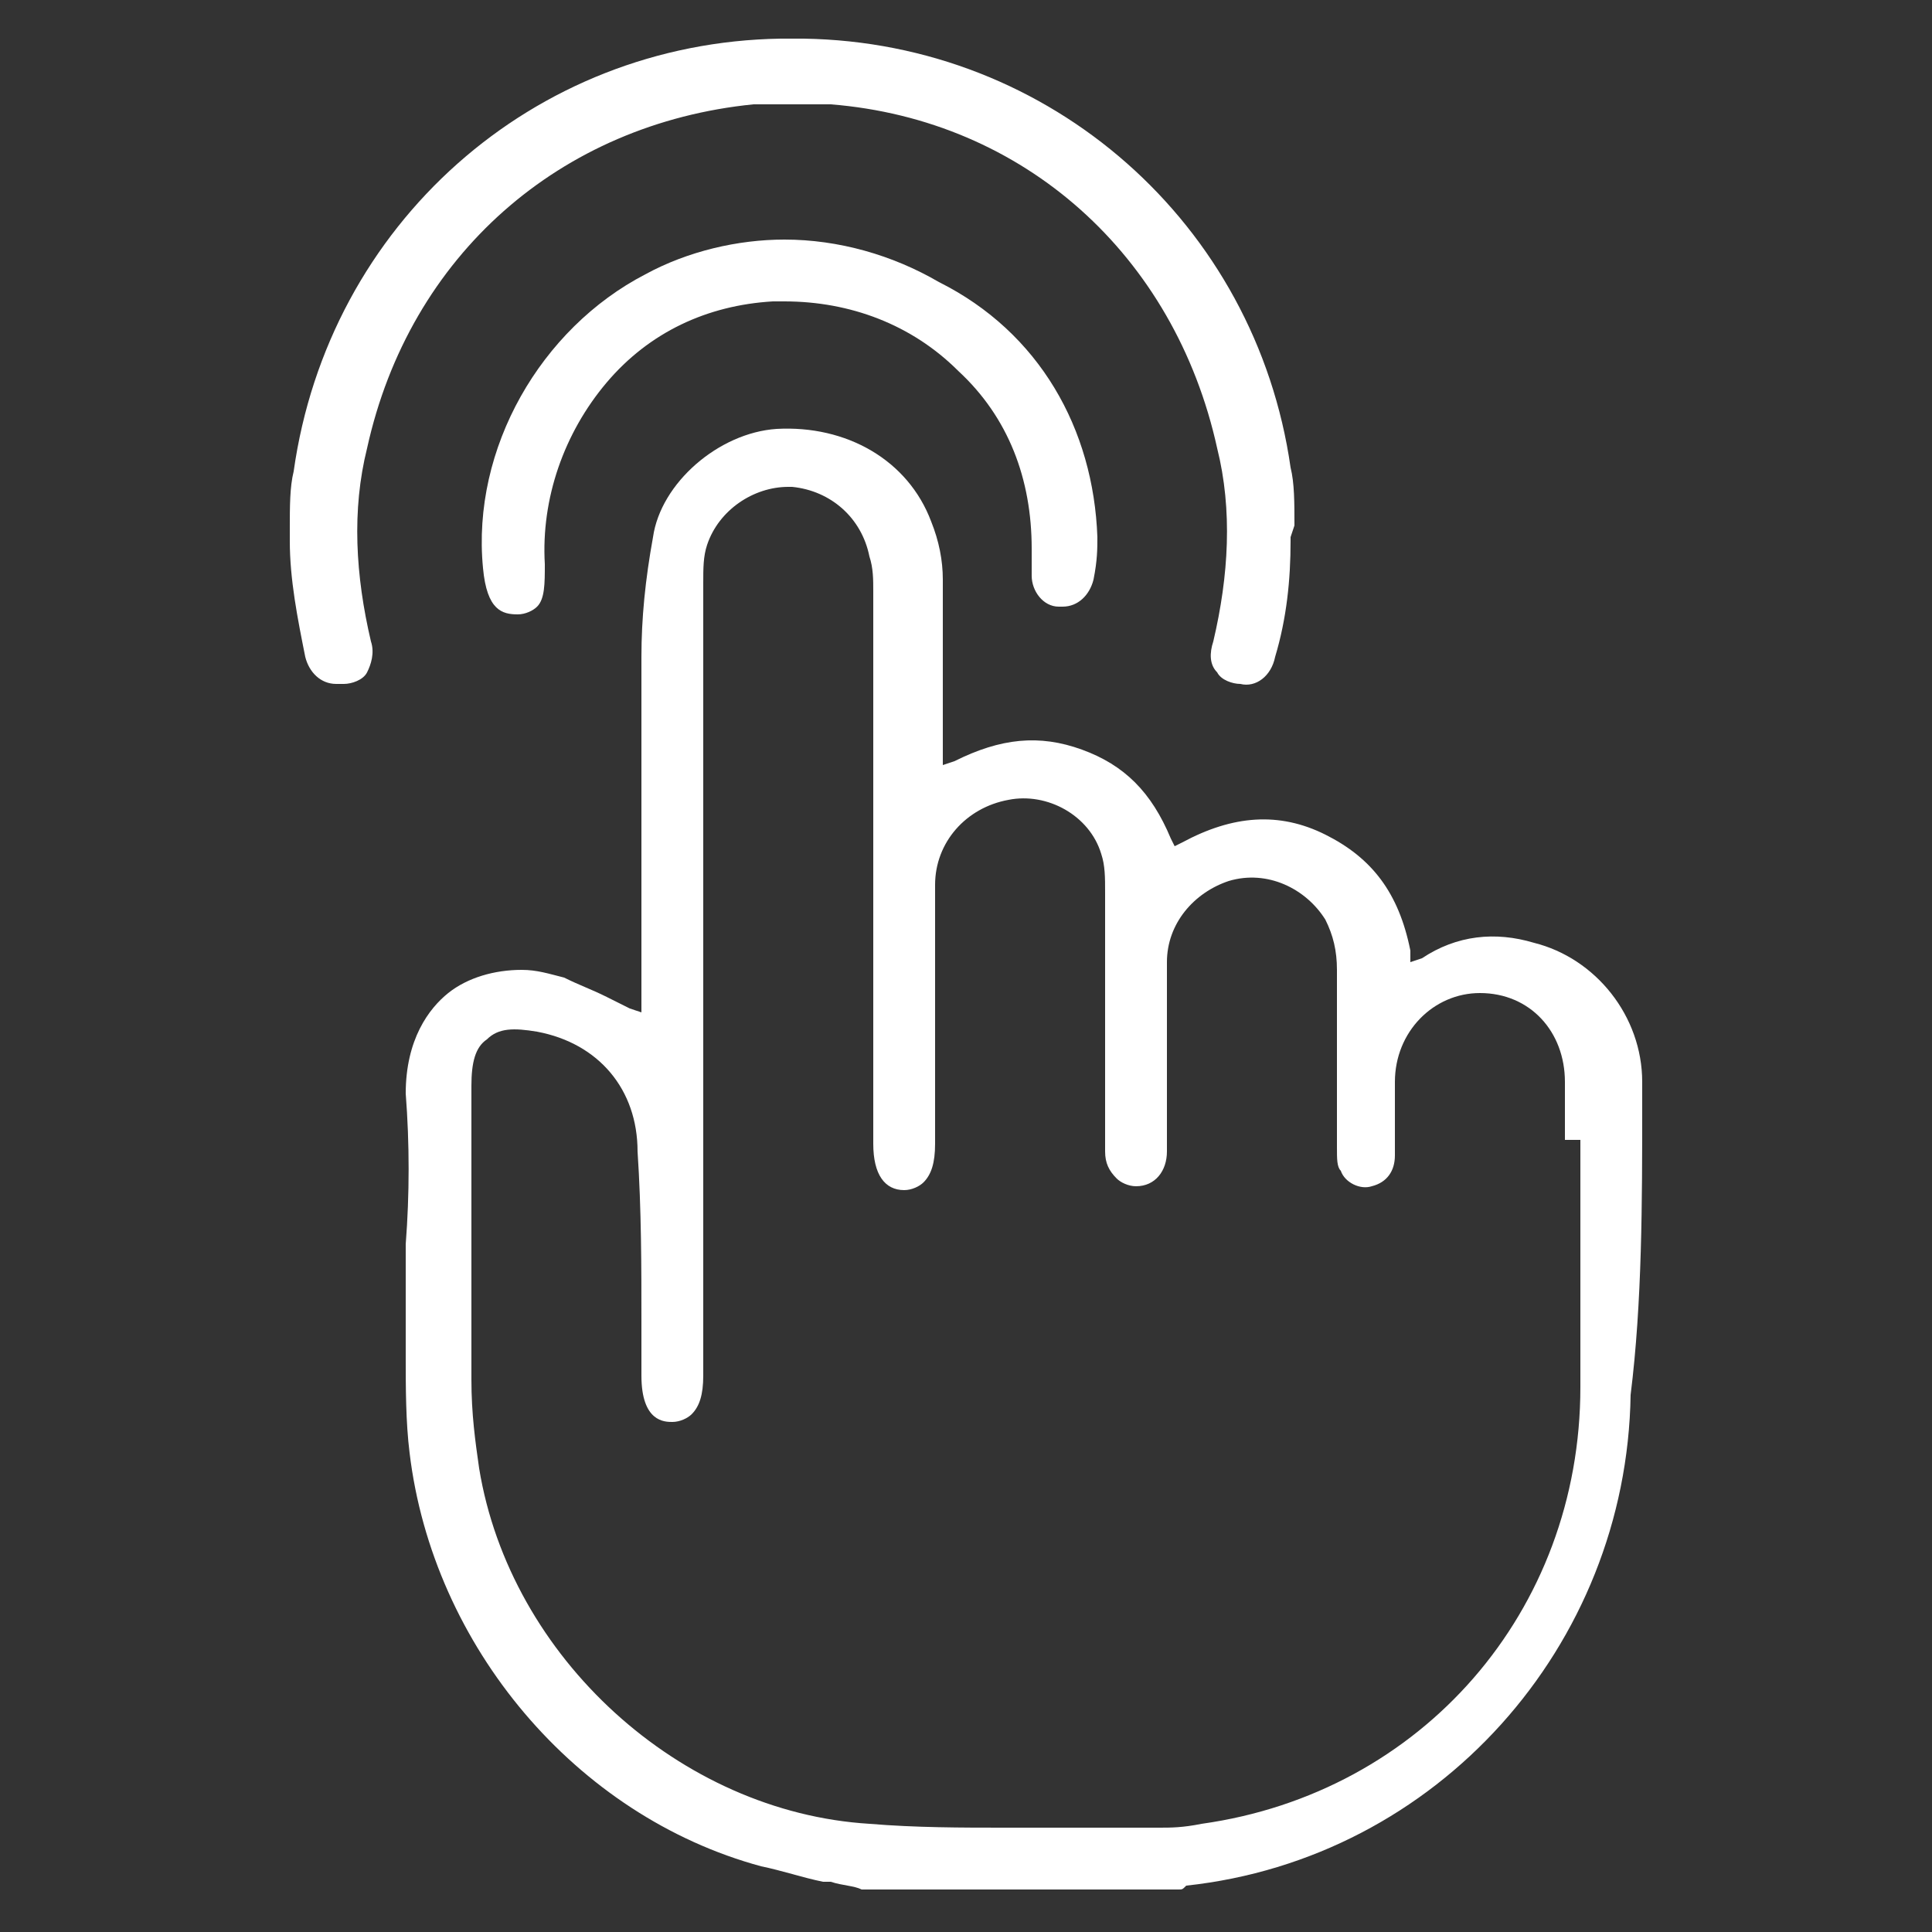
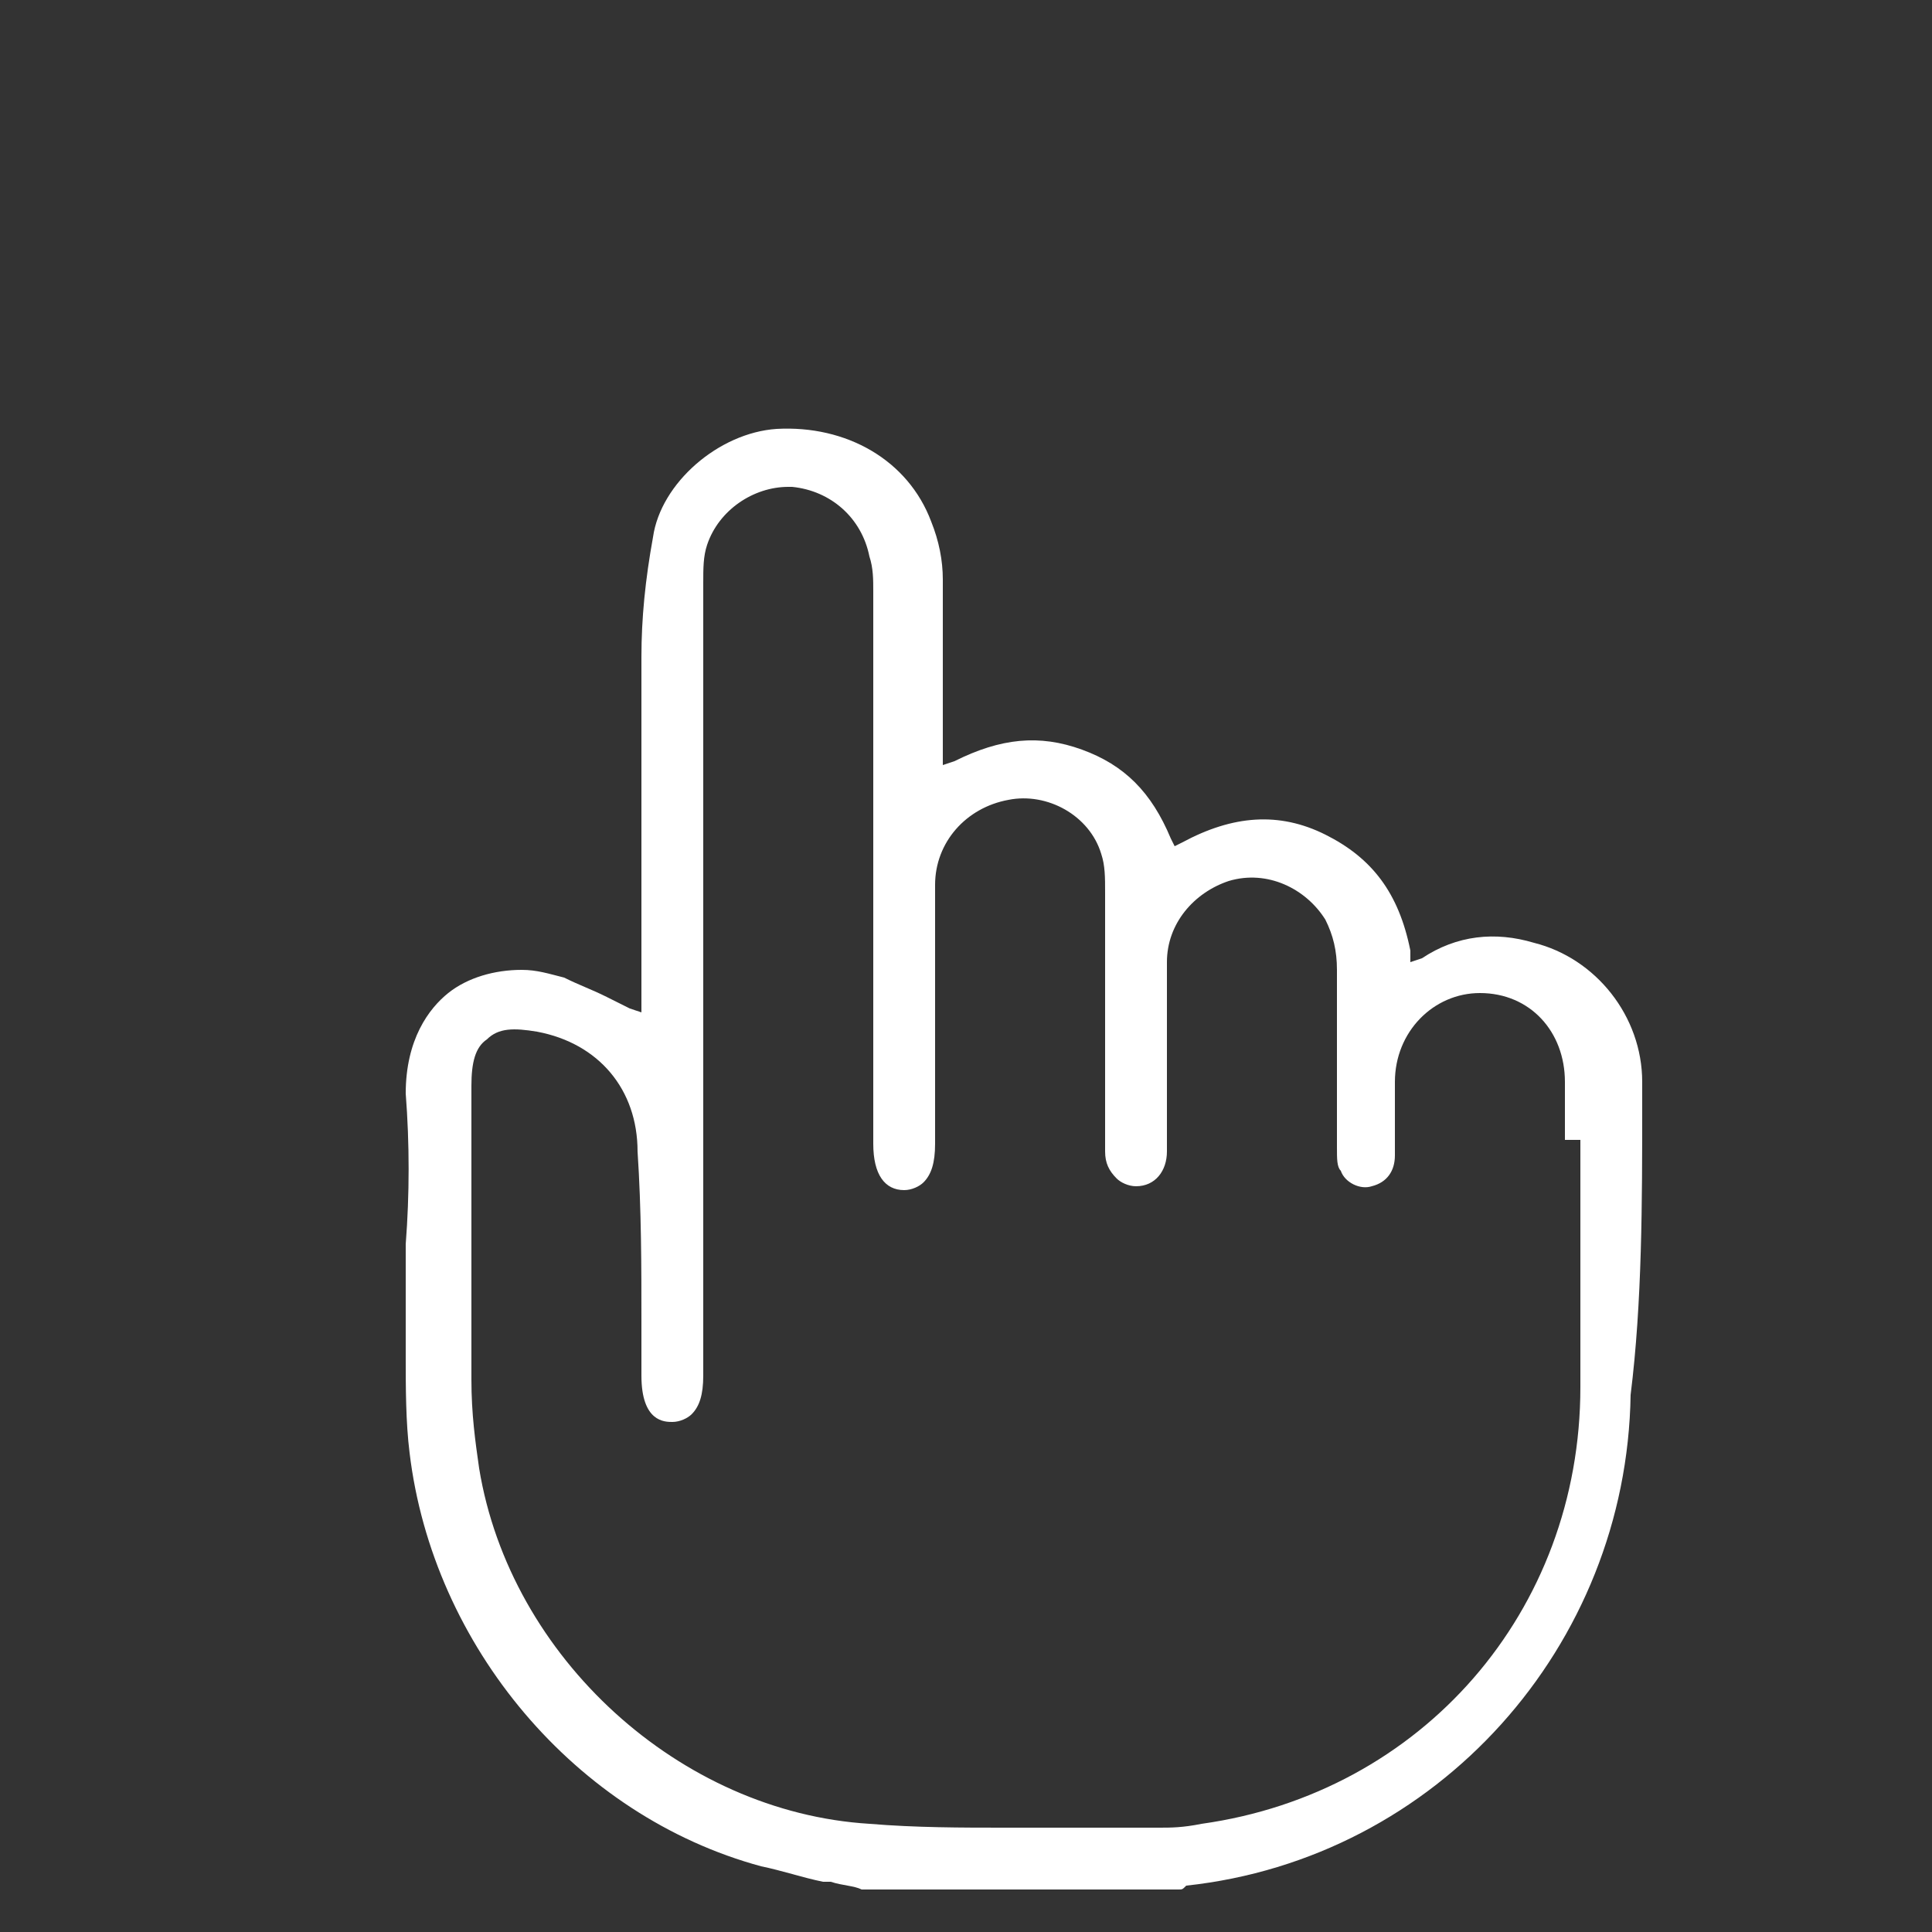
<svg xmlns="http://www.w3.org/2000/svg" version="1.1" id="Layer_1" x="0px" y="0px" viewBox="0 0 50 50" style="enable-background:new 0 0 50 50;" xml:space="preserve">
  <rect x="0" y="0" width="50" height="50" fill="#333333" stroke="none" />
  <style type="text/css">
	.st0{fill:#FFFFFF;}
</style>
  <g>
    <g>
      <path class="st0" d="M42.5,28.6V28c0-1.7-1.2-3.2-2.8-3.6c-1-0.3-2-0.2-2.9,0.4l-0.3,0.1l0-0.3c-0.3-1.5-1-2.4-2.2-3    c-1.2-0.6-2.4-0.5-3.7,0.2l-0.2,0.1l-0.1-0.2c-0.5-1.2-1.2-1.9-2.3-2.3c-1.1-0.4-2.1-0.3-3.3,0.3l-0.3,0.1v-1c0-0.2,0-0.4,0-0.6    v-0.7c0-0.9,0-1.7,0-2.5c0-0.5-0.1-1-0.3-1.5c-0.6-1.6-2.2-2.5-4-2.4c-1.5,0.1-3,1.4-3.2,2.8C16.7,15,16.6,16,16.6,17    c0,2.1,0,4.1,0,6c0,0.4,0,0.8,0,1.2v2l-0.3-0.1c-0.2-0.1-0.4-0.2-0.6-0.3c-0.4-0.2-0.7-0.3-1.1-0.5c-0.4-0.1-0.7-0.2-1.1-0.2    c-0.7,0-1.4,0.2-1.9,0.6c-0.5,0.4-1.1,1.2-1.1,2.6c0.1,1.3,0.1,2.6,0,3.9l0,0.4c0,0.8,0,1.6,0,2.3v0.2c0,0.8,0,1.7,0.1,2.5    c0.6,5,4.3,9.4,9.1,10.7c0.5,0.1,1.1,0.3,1.6,0.4l0.2,0c0.3,0.1,0.6,0.1,0.8,0.2h8.2c0,0,0,0,0,0c0,0,0,0,0,0h0    c0.1,0,0.1,0,0.2-0.1c6.5-0.7,11.4-6.2,11.5-12.7C42.5,33.7,42.5,31.1,42.5,28.6z M40.9,29.5c0,2.1,0,4.3,0,6.4    c0,5.8-4.1,10.5-9.8,11.3c-0.5,0.1-0.8,0.1-1.1,0.1h-0.4c-0.6,0-1.2,0-1.8,0h-1.8c-1.1,0-2.3,0-3.5-0.1c-4.9-0.3-9.3-4.3-10.1-9.2    c-0.1-0.7-0.2-1.4-0.2-2.3c0-1.4,0-2.8,0-4.2v-3.4c0-0.6,0.1-1,0.4-1.2c0.3-0.3,0.7-0.3,1.3-0.2c1.6,0.3,2.6,1.5,2.6,3.1    c0.1,1.5,0.1,3,0.1,4.4c0,0.5,0,0.9,0,1.4c0,1.2,0.6,1.2,0.8,1.2c0.2,0,0.4-0.1,0.5-0.2c0.2-0.2,0.3-0.5,0.3-1V23.2    c0-2.6,0-5.4,0-8.1c0-0.4,0-0.7,0.1-1c0.3-0.9,1.2-1.5,2.1-1.5c0,0,0.1,0,0.1,0c1,0.1,1.8,0.8,2,1.8c0.1,0.3,0.1,0.6,0.1,0.9v14.3    c0,0.8,0.3,1.2,0.8,1.2c0.2,0,0.4-0.1,0.5-0.2c0.2-0.2,0.3-0.5,0.3-1v-1.9c0-1.6,0-3.2,0-4.8c0-1.1,0.8-2,1.9-2.2    c1-0.2,2.1,0.4,2.4,1.4c0.1,0.3,0.1,0.6,0.1,1c0,1.2,0,2.5,0,3.7v3c0,0.3,0.1,0.5,0.3,0.7c0.1,0.1,0.3,0.2,0.5,0.2    c0.5,0,0.8-0.4,0.8-0.9v-0.4c0-0.2,0-0.5,0-0.7v-0.7c0-1,0-2.1,0-3.1c0-1,0.7-1.8,1.6-2.1c1-0.3,2,0.2,2.5,1    c0.2,0.4,0.3,0.8,0.3,1.3c0,0.9,0,1.8,0,2.9v1.7c0,0.3,0,0.5,0.1,0.6c0.1,0.3,0.5,0.5,0.8,0.4c0.4-0.1,0.6-0.4,0.6-0.8    c0-0.3,0-0.6,0-0.9c0-0.4,0-0.7,0-1c0-1.3,1-2.3,2.2-2.3h0c1.3,0,2.2,1,2.2,2.3V29.5z" />
    </g>
    <g>
      <g>
-         <path class="st0" d="M33.4,13.9l0,0.1c0,1-0.1,2-0.4,3c-0.1,0.5-0.5,0.8-0.9,0.7c-0.2,0-0.5-0.1-0.6-0.3     c-0.2-0.2-0.2-0.5-0.1-0.8c0.4-1.7,0.5-3.4,0.1-5c-1.1-5-5-8.5-10-8.9c0,0,0,0,0,0h-0.1c-0.5,0-1.1,0-1.7,0h-0.1c0,0,0,0-0.1,0     c-5,0.5-8.9,3.9-10,8.9c-0.4,1.6-0.3,3.3,0.1,5c0.1,0.3,0,0.6-0.1,0.8c-0.1,0.2-0.4,0.3-0.6,0.3H8.7c-0.4,0-0.7-0.3-0.8-0.7     c-0.2-1-0.4-2-0.4-3l0-0.1c0,0,0,0,0,0v-0.1c0,0,0,0,0-0.1c0-0.6,0-1.1,0.1-1.5C8.5,5.8,13.8,1.1,20.2,1l0.3,0l0.3,0     c6.4,0.1,11.7,4.8,12.6,11.1c0.1,0.4,0.1,0.9,0.1,1.5L33.4,13.9C33.4,13.9,33.4,13.9,33.4,13.9z" />
-       </g>
+         </g>
    </g>
    <g>
      <g>
-         <path class="st0" d="M28.4,13.9c0,0.3,0,0.6-0.1,1.1c-0.1,0.4-0.4,0.7-0.8,0.7h-0.1c-0.4,0-0.7-0.4-0.7-0.8c0-0.1,0-0.3,0-0.4     c0,0,0-0.1,0-0.1l0-0.2c0-1.8-0.6-3.4-1.9-4.6c-1.2-1.2-2.8-1.8-4.5-1.8c-0.1,0-0.2,0-0.3,0c-1.7,0.1-3.2,0.8-4.3,2.1     c-1.1,1.3-1.7,3-1.6,4.7c0,0.5,0,0.9-0.2,1.1c-0.1,0.1-0.3,0.2-0.5,0.2c-0.4,0-0.8-0.1-0.9-1.2c-0.3-3.1,1.5-6.2,4.2-7.6     c1.1-0.6,2.4-0.9,3.6-0.9c1.4,0,2.8,0.4,4,1.1C26.9,8.6,28.3,11.1,28.4,13.9z" />
-       </g>
+         </g>
    </g>
  </g>
</svg>